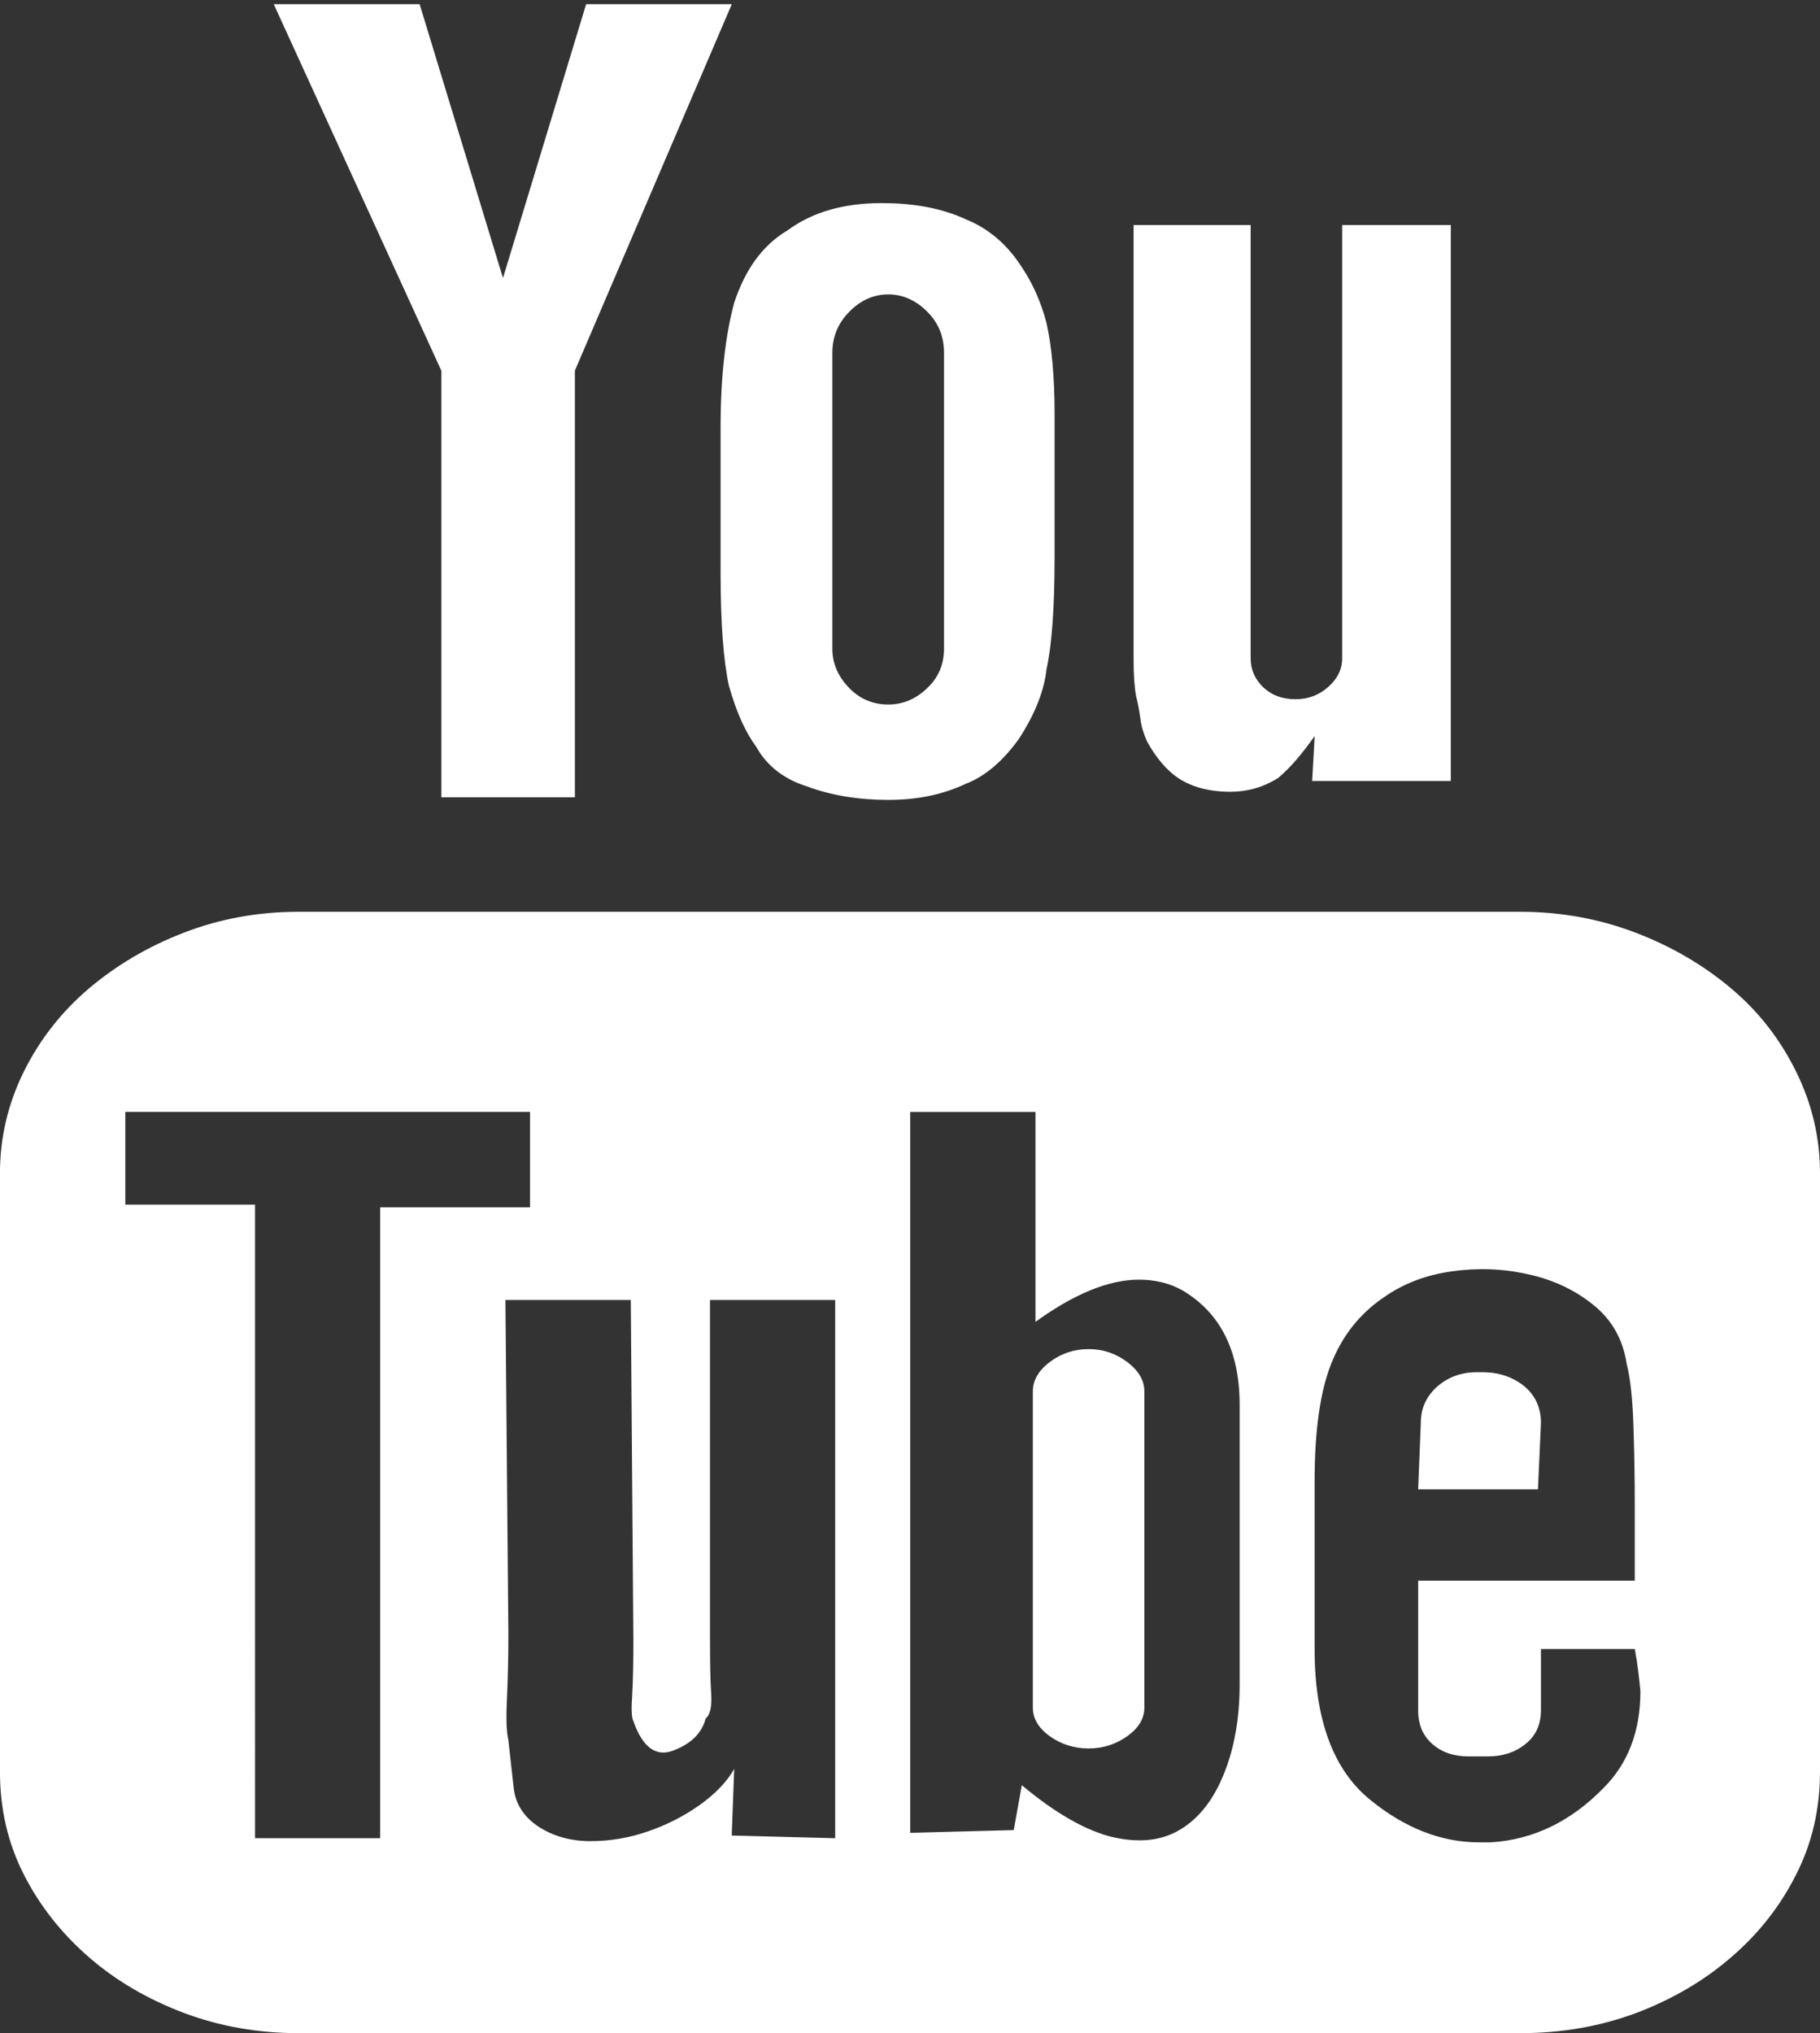
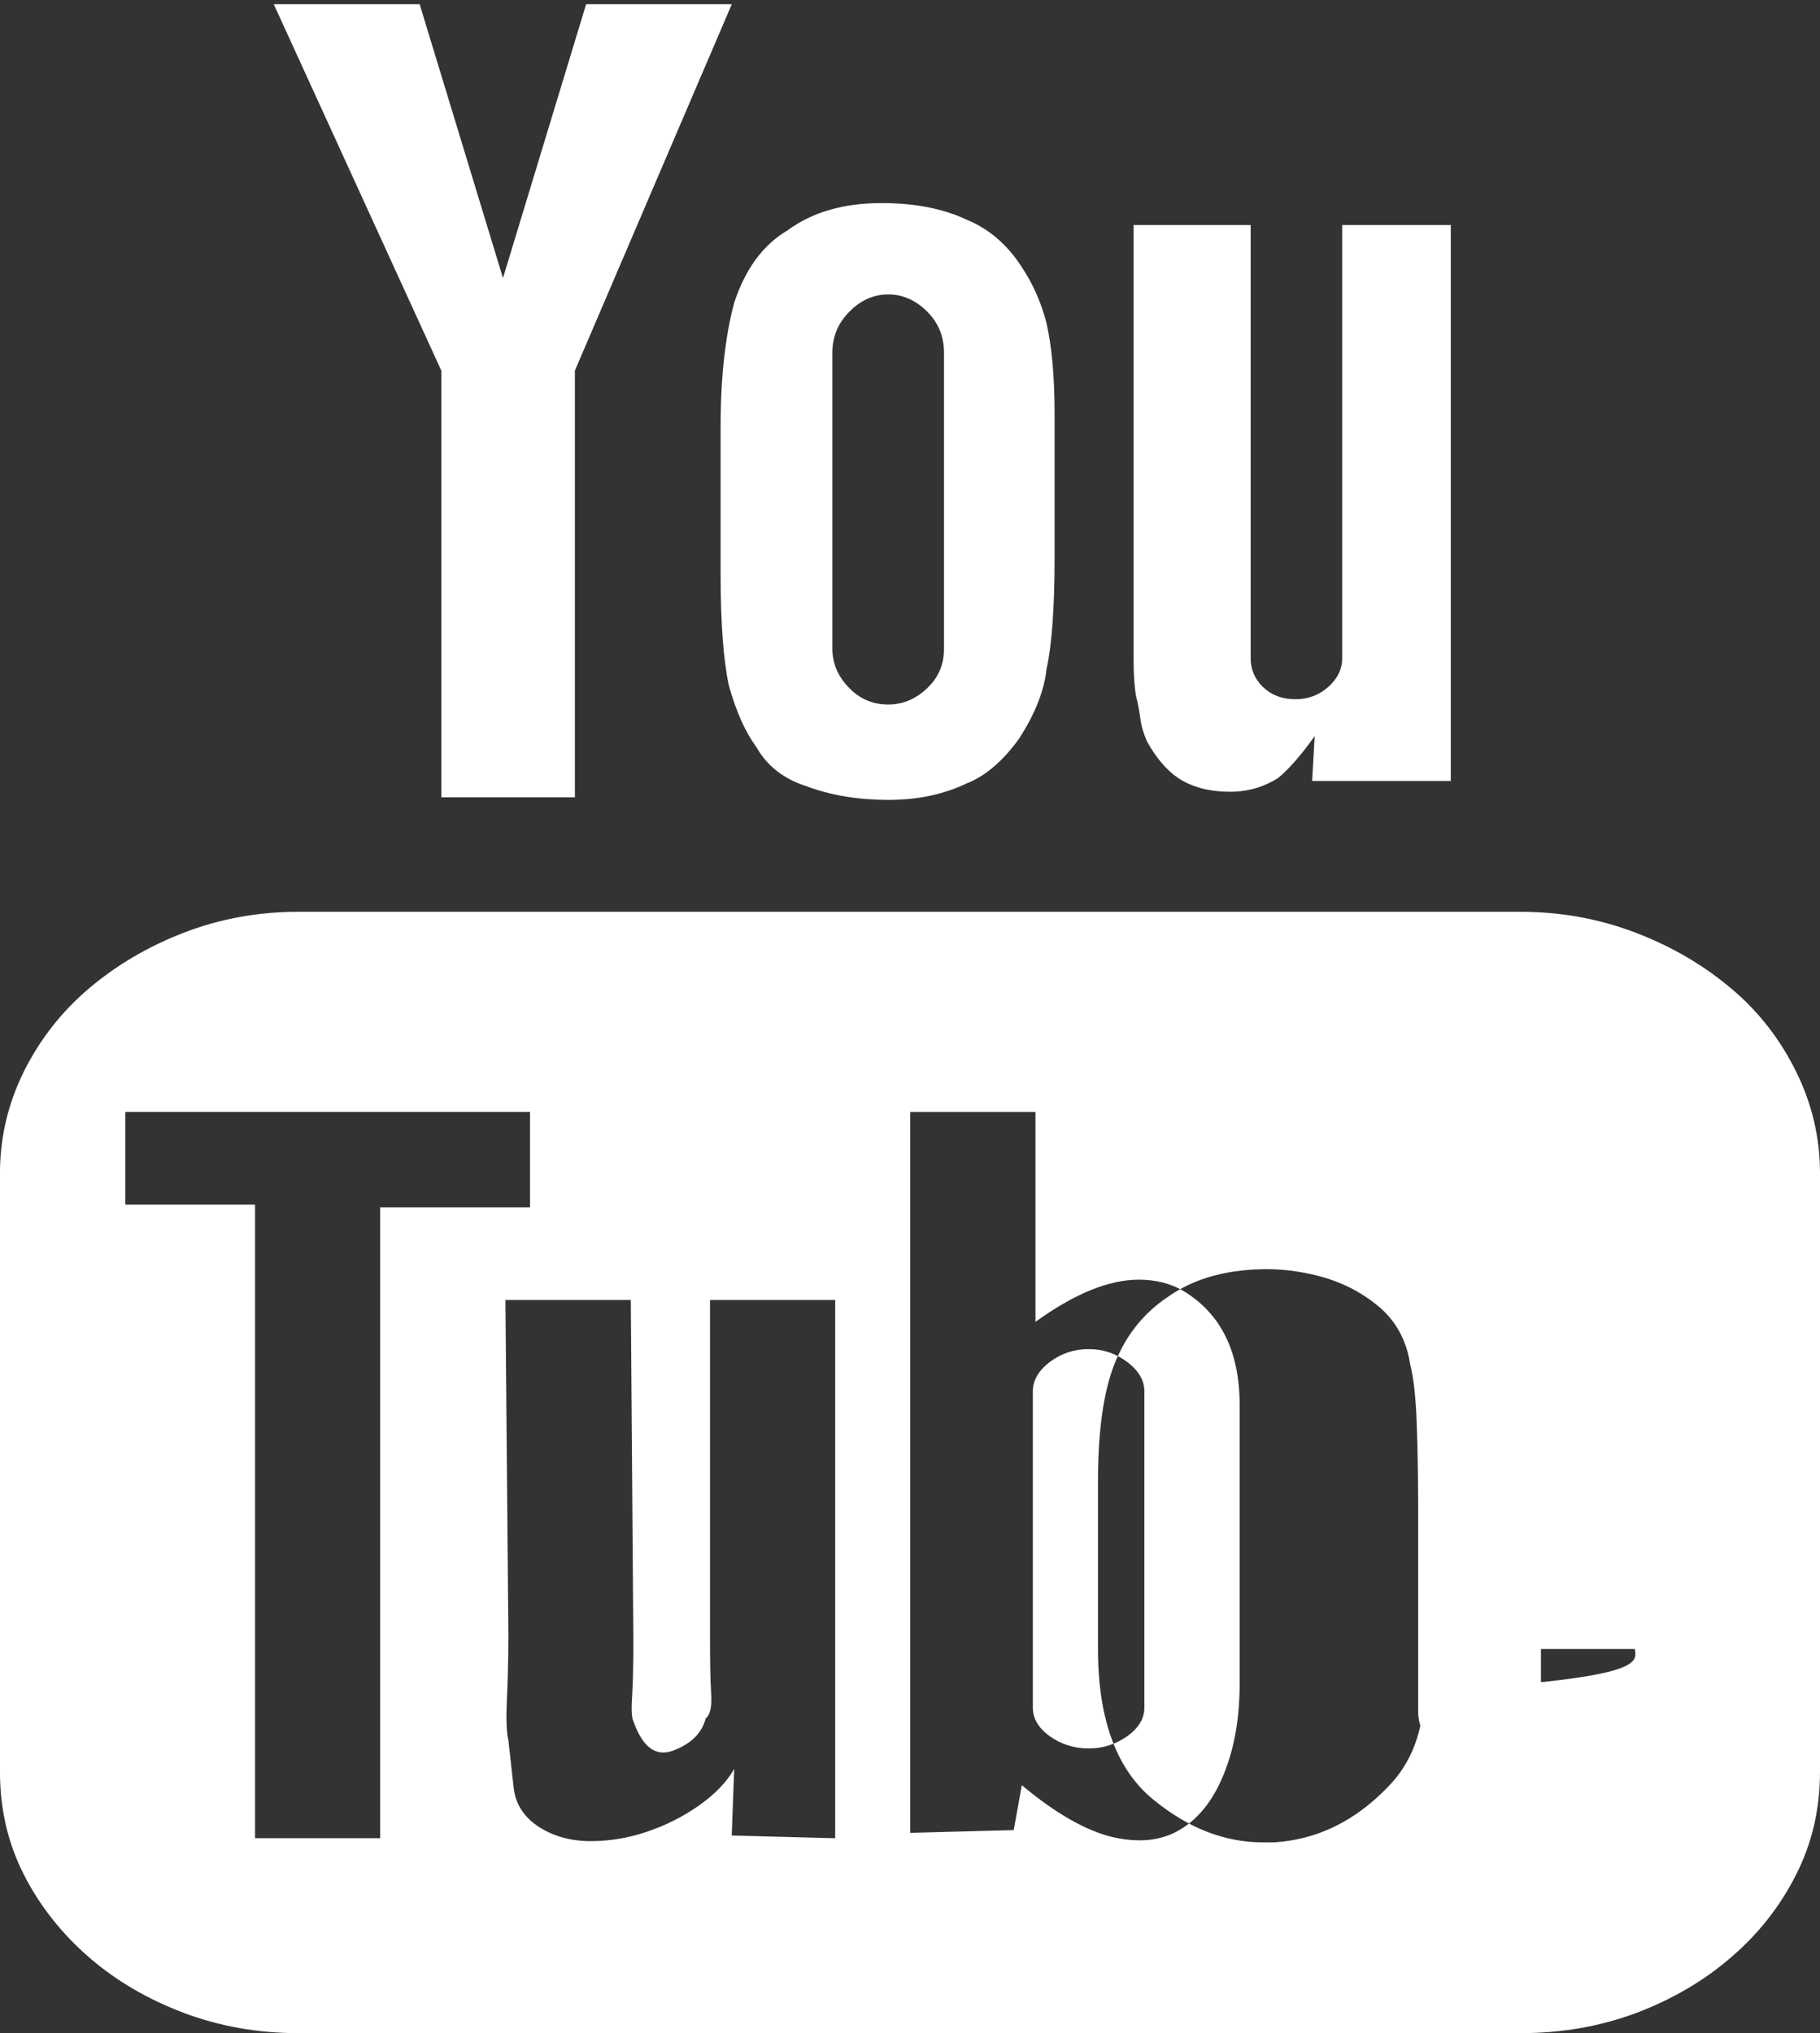
<svg xmlns="http://www.w3.org/2000/svg" version="1.1" viewBox="28.868 0 47.604 53.167">
  <rect x="28.868" y="0" width="47.604" height="53.167" fill="#333333" stroke="none" />
-   <path fill="#FFF" d="M76.472,30.685v15.642c0,0.977-0.206,1.869-0.621,2.687c-0.414,0.825-0.976,1.543-1.693,2.161 c-0.714,0.62-1.538,1.101-2.473,1.458c-0.942,0.354-1.955,0.535-3.045,0.535H36.67c-1.065,0-2.07-0.181-3.009-0.535 c-0.938-0.357-1.765-0.838-2.476-1.458c-0.708-0.618-1.279-1.336-1.697-2.161c-0.415-0.817-0.621-1.71-0.621-2.687V30.685 c0-0.929,0.206-1.813,0.621-2.655c0.417-0.843,0.989-1.57,1.697-2.174c0.711-0.604,1.537-1.096,2.476-1.46 c0.939-0.365,1.944-0.552,3.009-0.552h31.97c1.064,0,2.073,0.187,3.024,0.552c0.95,0.365,1.779,0.856,2.493,1.46 c0.718,0.604,1.279,1.332,1.693,2.174C76.266,28.873,76.472,29.756,76.472,30.685z M38.812,48.07V31.571h3.919v-2.493H32.146v2.424 h3.393V48.07H38.812z M40.411,9.692l-4.383-9.583h3.816l2.18,7.162l2.175-7.162h3.81l-4.104,9.583v11.159h-3.492V9.692z M50.713,33.995h-3.274v8.807c0,0.637,0.006,1.134,0.03,1.475c0.022,0.348-0.024,0.569-0.143,0.662 c-0.099,0.378-0.374,0.658-0.842,0.837c-0.454,0.176-0.806-0.074-1.05-0.769c-0.049-0.093-0.055-0.328-0.03-0.692 c0.022-0.371,0.03-0.851,0.03-1.446l-0.067-8.873h-3.279l0.077,8.735c0,0.687-0.017,1.261-0.039,1.725 c-0.021,0.465-0.015,0.813,0.039,1.051c0.044,0.385,0.088,0.791,0.137,1.23c0.044,0.436,0.27,0.789,0.682,1.051 c0.379,0.237,0.823,0.359,1.328,0.359c0.517,0,1.019-0.087,1.501-0.254c0.492-0.168,0.937-0.396,1.354-0.689 c0.415-0.297,0.719-0.615,0.905-0.947l-0.065,1.743l2.706,0.071V33.995z M47.716,11.155c0-1.307,0.127-2.391,0.356-3.239 c0.291-0.881,0.75-1.51,1.395-1.892c0.644-0.475,1.461-0.713,2.461-0.713c0.878,0,1.607,0.146,2.21,0.428 c0.589,0.239,1.077,0.654,1.457,1.249c0.288,0.429,0.503,0.911,0.645,1.46c0.135,0.593,0.212,1.389,0.212,2.389v3.736 c0,1.358-0.077,2.33-0.212,2.929c-0.058,0.543-0.287,1.15-0.719,1.816c-0.425,0.591-0.887,0.983-1.383,1.175 c-0.603,0.285-1.272,0.425-2.037,0.425c-0.777,0-1.499-0.118-2.134-0.356c-0.598-0.189-1.041-0.536-1.318-1.03 c-0.285-0.387-0.525-0.917-0.718-1.609c-0.138-0.645-0.215-1.611-0.215-2.92V11.155z M50.639,16.964 c0,0.379,0.143,0.719,0.432,1.018c0.279,0.294,0.629,0.442,1.03,0.442c0.376,0,0.719-0.14,1.018-0.428 c0.299-0.28,0.441-0.629,0.441-1.033V9.231c0-0.428-0.143-0.786-0.441-1.082c-0.299-0.3-0.642-0.45-1.018-0.45 c-0.379,0-0.72,0.15-1.014,0.45c-0.297,0.296-0.448,0.653-0.448,1.082V16.964z M61.292,44.045V36.74 c0-1.399-0.492-2.398-1.489-2.992c-0.333-0.189-0.719-0.284-1.145-0.284c-0.788,0-1.686,0.367-2.706,1.103v-5.488h-3.277V47.93 l2.708-0.072l0.212-1.174c0.881,0.737,1.675,1.188,2.368,1.356c0.705,0.161,1.295,0.098,1.783-0.201 c0.487-0.294,0.866-0.78,1.138-1.46C61.157,45.703,61.292,44.92,61.292,44.045z M57.343,35.28c0.38,0,0.71,0.113,1.014,0.341 c0.296,0.225,0.443,0.48,0.443,0.764v8.271c0,0.283-0.147,0.529-0.443,0.744c-0.304,0.214-0.634,0.323-1.014,0.323 c-0.384,0-0.719-0.109-1.023-0.323c-0.292-0.215-0.437-0.461-0.437-0.744v-8.271c0-0.283,0.145-0.539,0.437-0.764 C56.625,35.393,56.959,35.28,57.343,35.28z M58.871,19.391c-0.086-0.192-0.151-0.392-0.174-0.59c-0.028-0.2-0.06-0.397-0.112-0.587 c-0.044-0.239-0.067-0.56-0.067-0.966v-1.564V5.884h3.062v11.33c0,0.289,0.104,0.533,0.319,0.75 c0.223,0.211,0.499,0.321,0.857,0.321c0.334,0,0.616-0.11,0.854-0.321c0.241-0.216,0.364-0.461,0.364-0.75V5.884h2.841v14.539 h-3.626l0.066-1.175c-0.334,0.472-0.65,0.843-0.961,1.101c-0.379,0.236-0.794,0.356-1.248,0.356c-0.545,0-1.001-0.121-1.357-0.356 C59.378,20.14,59.106,19.816,58.871,19.391z M71.627,43.123h-2.454v0.354v1.246c0,0.382-0.139,0.676-0.412,0.89 c-0.271,0.218-0.599,0.318-0.975,0.318h-0.509c-0.375,0-0.687-0.101-0.938-0.318c-0.25-0.214-0.378-0.508-0.378-0.89v-0.14v-1.392 v-1.856h5.666v-1.96c0-0.732-0.012-1.44-0.036-2.116c-0.022-0.681-0.079-1.209-0.173-1.584c-0.1-0.646-0.385-1.161-0.879-1.555 c-0.483-0.389-1.051-0.657-1.708-0.798c-0.652-0.148-1.316-0.171-1.997-0.074c-0.675,0.096-1.259,0.318-1.766,0.675 c-0.635,0.429-1.096,1.013-1.386,1.752c-0.287,0.729-0.429,1.754-0.429,3.063v4.384c0,1.848,0.491,3.172,1.466,3.954 c0.9,0.731,1.848,1.103,2.844,1.103c0.1,0,0.192,0,0.291,0c1.119-0.068,2.103-0.546,2.959-1.425 c0.64-0.639,0.962-1.487,0.962-2.527C71.743,43.895,71.704,43.524,71.627,43.123z M69.095,38.948h-3.134l0.07-1.741 c0-0.382,0.144-0.691,0.428-0.947c0.286-0.248,0.627-0.376,1.039-0.376h0.143c0.422,0,0.786,0.121,1.085,0.357 c0.29,0.237,0.447,0.56,0.447,0.966L69.095,38.948z" />
+   <path fill="#FFF" d="M76.472,30.685v15.642c0,0.977-0.206,1.869-0.621,2.687c-0.414,0.825-0.976,1.543-1.693,2.161 c-0.714,0.62-1.538,1.101-2.473,1.458c-0.942,0.354-1.955,0.535-3.045,0.535H36.67c-1.065,0-2.07-0.181-3.009-0.535 c-0.938-0.357-1.765-0.838-2.476-1.458c-0.708-0.618-1.279-1.336-1.697-2.161c-0.415-0.817-0.621-1.71-0.621-2.687V30.685 c0-0.929,0.206-1.813,0.621-2.655c0.417-0.843,0.989-1.57,1.697-2.174c0.711-0.604,1.537-1.096,2.476-1.46 c0.939-0.365,1.944-0.552,3.009-0.552h31.97c1.064,0,2.073,0.187,3.024,0.552c0.95,0.365,1.779,0.856,2.493,1.46 c0.718,0.604,1.279,1.332,1.693,2.174C76.266,28.873,76.472,29.756,76.472,30.685z M38.812,48.07V31.571h3.919v-2.493H32.146v2.424 h3.393V48.07H38.812z M40.411,9.692l-4.383-9.583h3.816l2.18,7.162l2.175-7.162h3.81l-4.104,9.583v11.159h-3.492V9.692z M50.713,33.995h-3.274v8.807c0,0.637,0.006,1.134,0.03,1.475c0.022,0.348-0.024,0.569-0.143,0.662 c-0.099,0.378-0.374,0.658-0.842,0.837c-0.454,0.176-0.806-0.074-1.05-0.769c-0.049-0.093-0.055-0.328-0.03-0.692 c0.022-0.371,0.03-0.851,0.03-1.446l-0.067-8.873h-3.279l0.077,8.735c0,0.687-0.017,1.261-0.039,1.725 c-0.021,0.465-0.015,0.813,0.039,1.051c0.044,0.385,0.088,0.791,0.137,1.23c0.044,0.436,0.27,0.789,0.682,1.051 c0.379,0.237,0.823,0.359,1.328,0.359c0.517,0,1.019-0.087,1.501-0.254c0.492-0.168,0.937-0.396,1.354-0.689 c0.415-0.297,0.719-0.615,0.905-0.947l-0.065,1.743l2.706,0.071V33.995z M47.716,11.155c0-1.307,0.127-2.391,0.356-3.239 c0.291-0.881,0.75-1.51,1.395-1.892c0.644-0.475,1.461-0.713,2.461-0.713c0.878,0,1.607,0.146,2.21,0.428 c0.589,0.239,1.077,0.654,1.457,1.249c0.288,0.429,0.503,0.911,0.645,1.46c0.135,0.593,0.212,1.389,0.212,2.389v3.736 c0,1.358-0.077,2.33-0.212,2.929c-0.058,0.543-0.287,1.15-0.719,1.816c-0.425,0.591-0.887,0.983-1.383,1.175 c-0.603,0.285-1.272,0.425-2.037,0.425c-0.777,0-1.499-0.118-2.134-0.356c-0.598-0.189-1.041-0.536-1.318-1.03 c-0.285-0.387-0.525-0.917-0.718-1.609c-0.138-0.645-0.215-1.611-0.215-2.92V11.155z M50.639,16.964 c0,0.379,0.143,0.719,0.432,1.018c0.279,0.294,0.629,0.442,1.03,0.442c0.376,0,0.719-0.14,1.018-0.428 c0.299-0.28,0.441-0.629,0.441-1.033V9.231c0-0.428-0.143-0.786-0.441-1.082c-0.299-0.3-0.642-0.45-1.018-0.45 c-0.379,0-0.72,0.15-1.014,0.45c-0.297,0.296-0.448,0.653-0.448,1.082V16.964z M61.292,44.045V36.74 c0-1.399-0.492-2.398-1.489-2.992c-0.333-0.189-0.719-0.284-1.145-0.284c-0.788,0-1.686,0.367-2.706,1.103v-5.488h-3.277V47.93 l2.708-0.072l0.212-1.174c0.881,0.737,1.675,1.188,2.368,1.356c0.705,0.161,1.295,0.098,1.783-0.201 c0.487-0.294,0.866-0.78,1.138-1.46C61.157,45.703,61.292,44.92,61.292,44.045z M57.343,35.28c0.38,0,0.71,0.113,1.014,0.341 c0.296,0.225,0.443,0.48,0.443,0.764v8.271c0,0.283-0.147,0.529-0.443,0.744c-0.304,0.214-0.634,0.323-1.014,0.323 c-0.384,0-0.719-0.109-1.023-0.323c-0.292-0.215-0.437-0.461-0.437-0.744v-8.271c0-0.283,0.145-0.539,0.437-0.764 C56.625,35.393,56.959,35.28,57.343,35.28z M58.871,19.391c-0.086-0.192-0.151-0.392-0.174-0.59c-0.028-0.2-0.06-0.397-0.112-0.587 c-0.044-0.239-0.067-0.56-0.067-0.966v-1.564V5.884h3.062v11.33c0,0.289,0.104,0.533,0.319,0.75 c0.223,0.211,0.499,0.321,0.857,0.321c0.334,0,0.616-0.11,0.854-0.321c0.241-0.216,0.364-0.461,0.364-0.75V5.884h2.841v14.539 h-3.626l0.066-1.175c-0.334,0.472-0.65,0.843-0.961,1.101c-0.379,0.236-0.794,0.356-1.248,0.356c-0.545,0-1.001-0.121-1.357-0.356 C59.378,20.14,59.106,19.816,58.871,19.391z M71.627,43.123h-2.454v0.354v1.246c0,0.382-0.139,0.676-0.412,0.89 c-0.271,0.218-0.599,0.318-0.975,0.318h-0.509c-0.375,0-0.687-0.101-0.938-0.318c-0.25-0.214-0.378-0.508-0.378-0.89v-0.14v-1.392 v-1.856v-1.96c0-0.732-0.012-1.44-0.036-2.116c-0.022-0.681-0.079-1.209-0.173-1.584c-0.1-0.646-0.385-1.161-0.879-1.555 c-0.483-0.389-1.051-0.657-1.708-0.798c-0.652-0.148-1.316-0.171-1.997-0.074c-0.675,0.096-1.259,0.318-1.766,0.675 c-0.635,0.429-1.096,1.013-1.386,1.752c-0.287,0.729-0.429,1.754-0.429,3.063v4.384c0,1.848,0.491,3.172,1.466,3.954 c0.9,0.731,1.848,1.103,2.844,1.103c0.1,0,0.192,0,0.291,0c1.119-0.068,2.103-0.546,2.959-1.425 c0.64-0.639,0.962-1.487,0.962-2.527C71.743,43.895,71.704,43.524,71.627,43.123z M69.095,38.948h-3.134l0.07-1.741 c0-0.382,0.144-0.691,0.428-0.947c0.286-0.248,0.627-0.376,1.039-0.376h0.143c0.422,0,0.786,0.121,1.085,0.357 c0.29,0.237,0.447,0.56,0.447,0.966L69.095,38.948z" />
</svg>